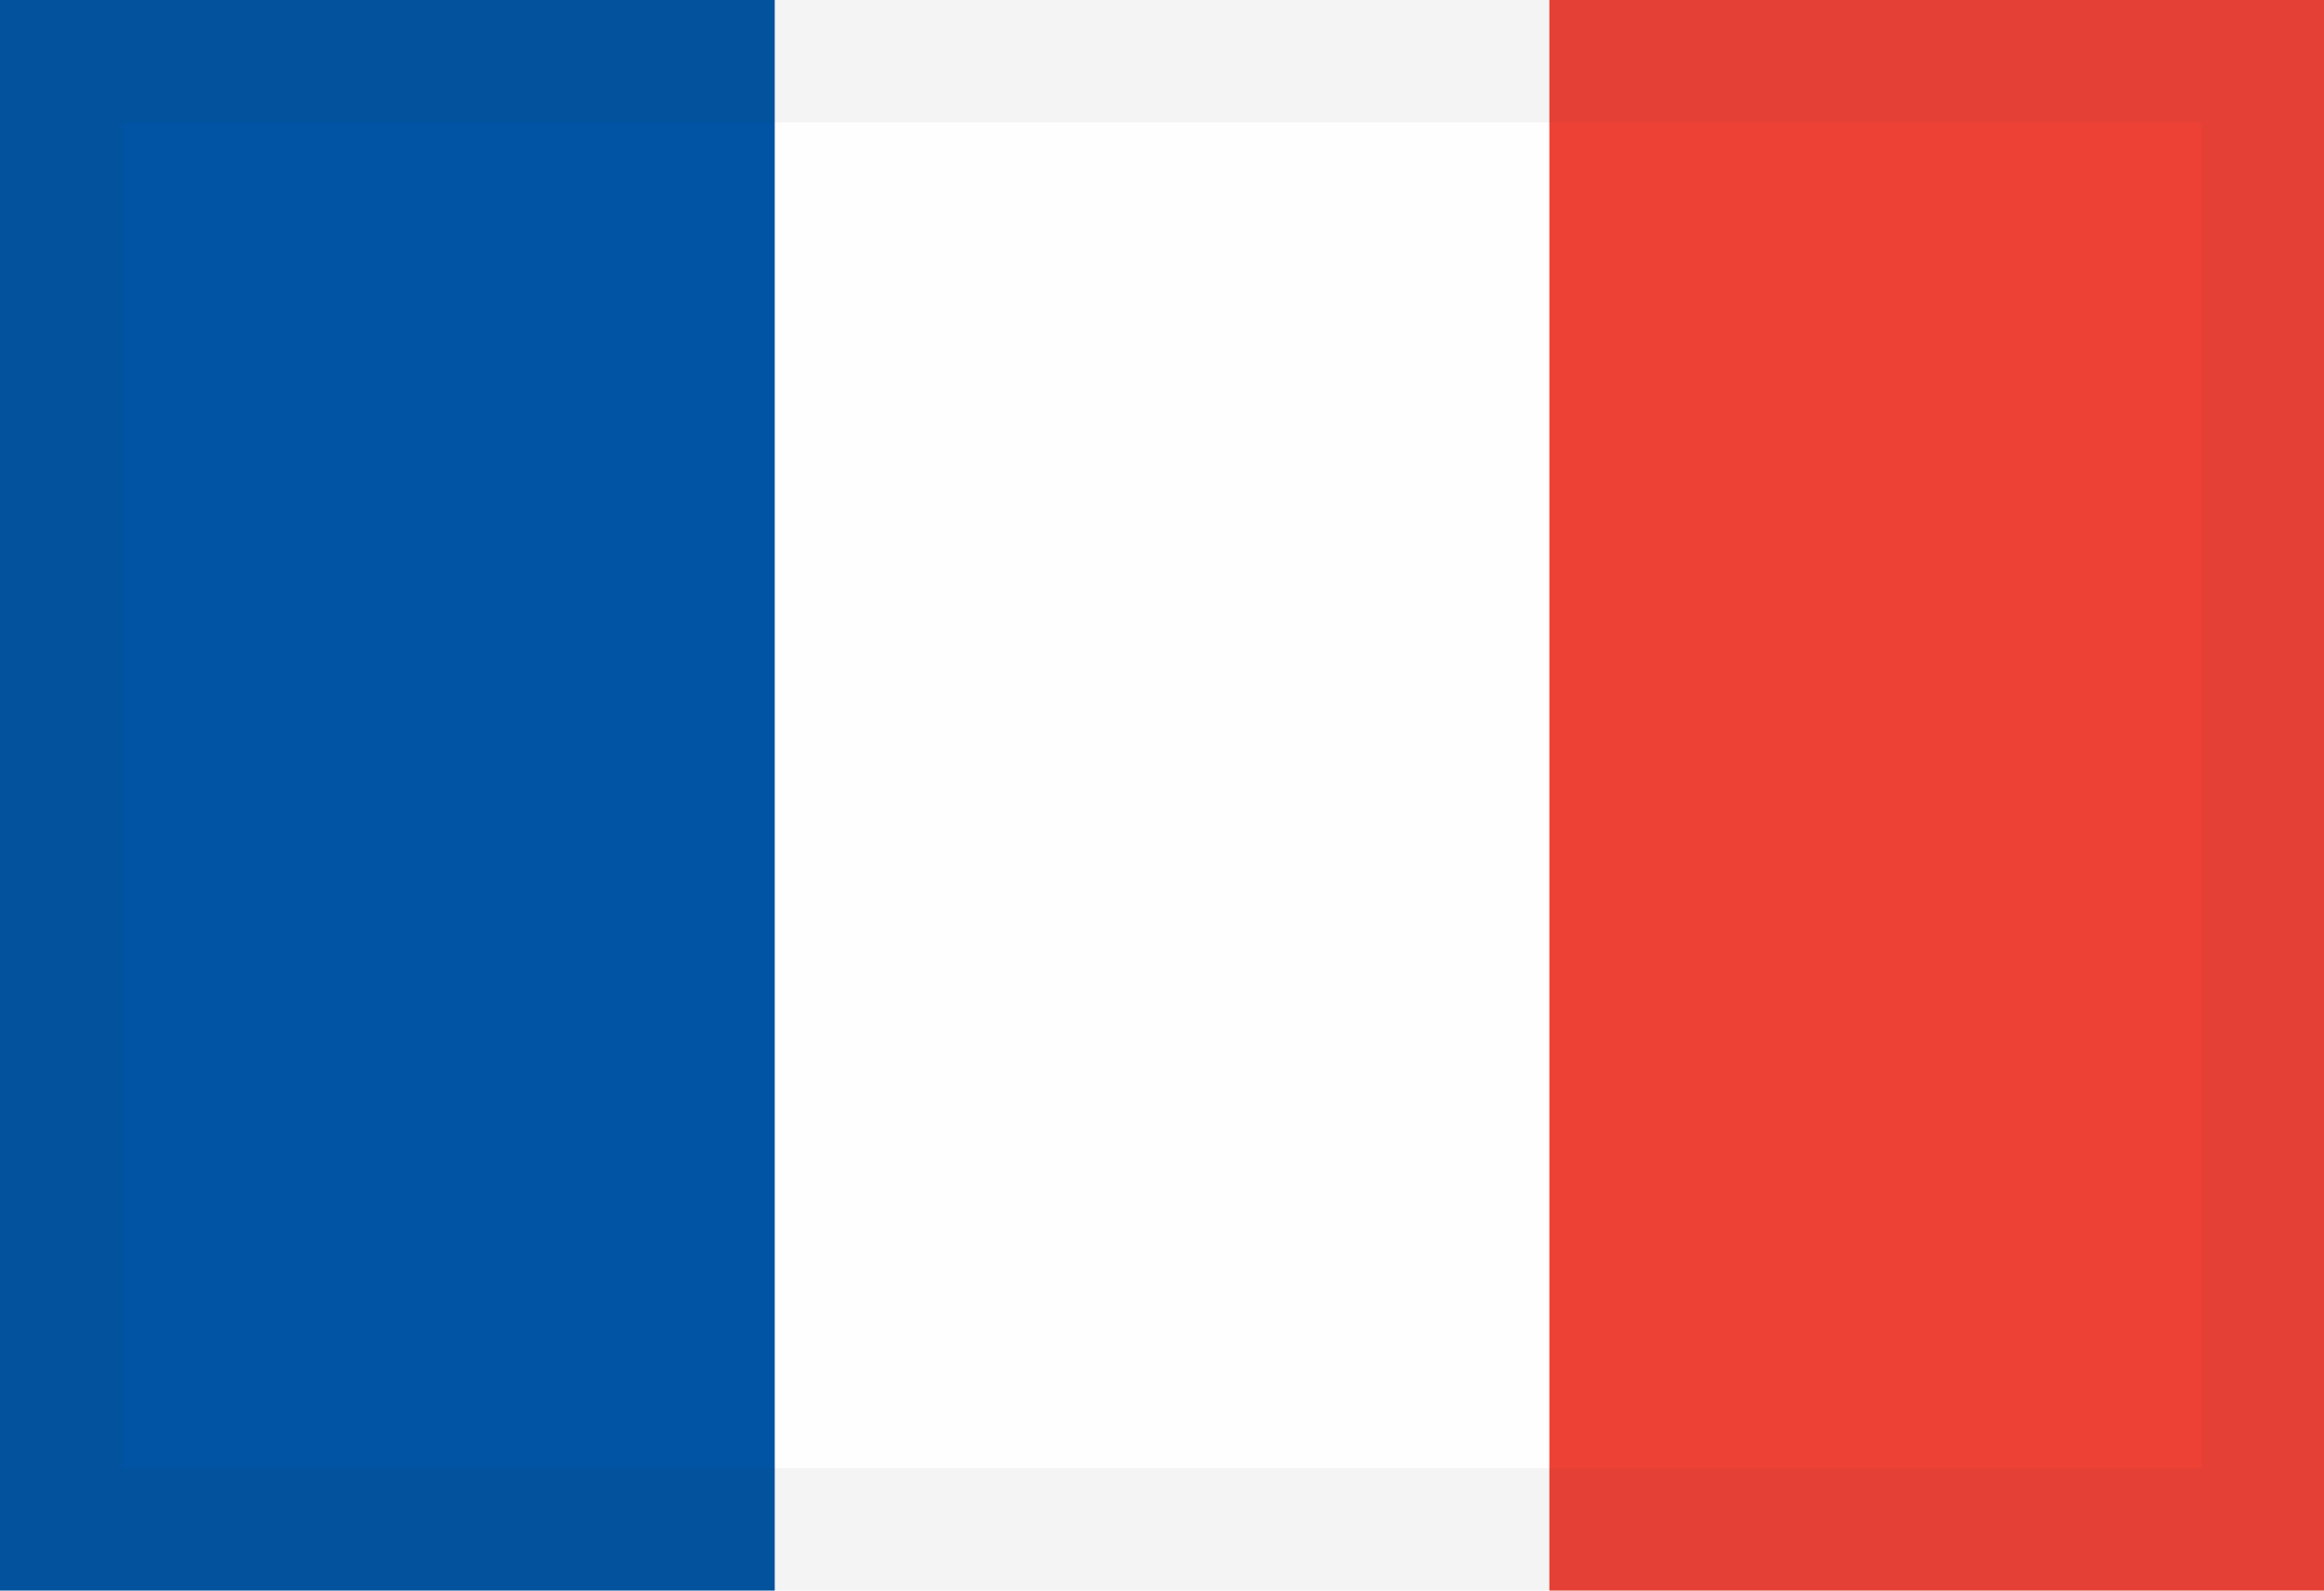
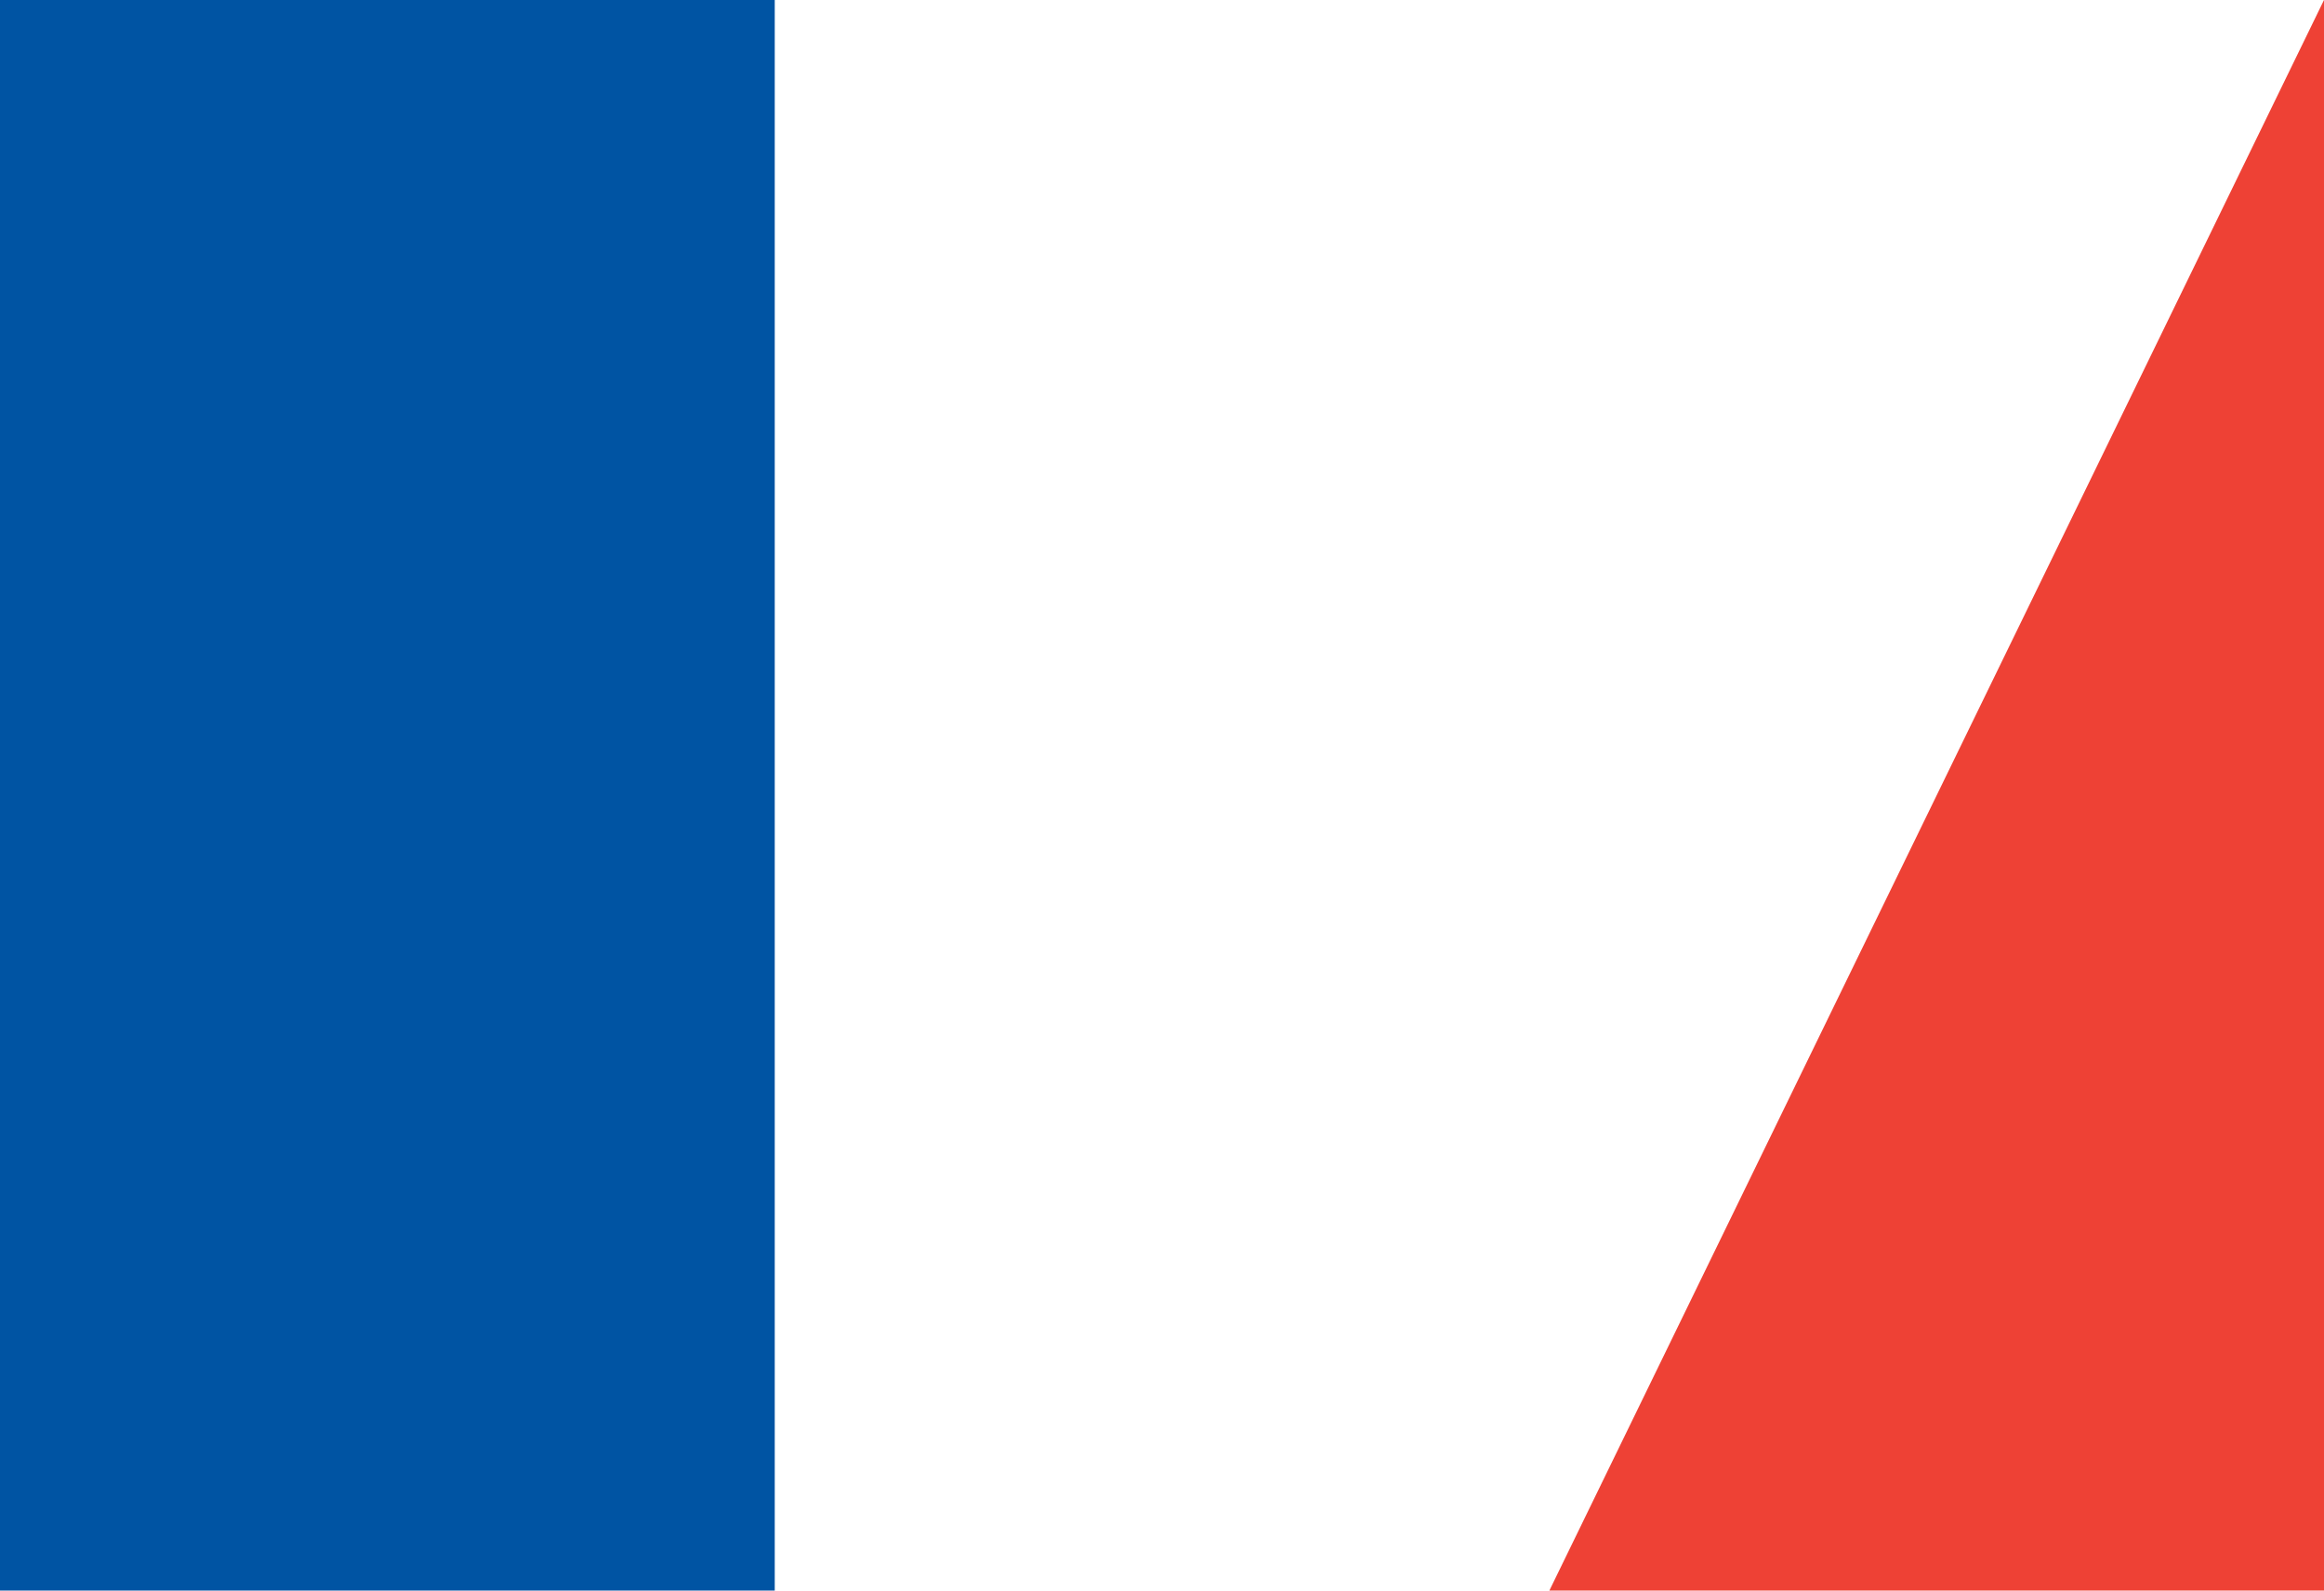
<svg xmlns="http://www.w3.org/2000/svg" width="19" height="13" viewBox="0 0 19 13">
  <g fill="none" fill-rule="evenodd">
-     <path fill="#FEFEFE" d="M0 13h19V0H0z" />
    <path fill="#0054A3" d="M0 13h6.334V0H0z" />
-     <path fill="#EE4135" d="M12.667 13H19V0h-6.333z" />
-     <path stroke="#292D36" stroke-opacity=".05" d="M.5 12.5h18V.5H.5v12z" />
+     <path fill="#EE4135" d="M12.667 13H19V0z" />
  </g>
</svg>